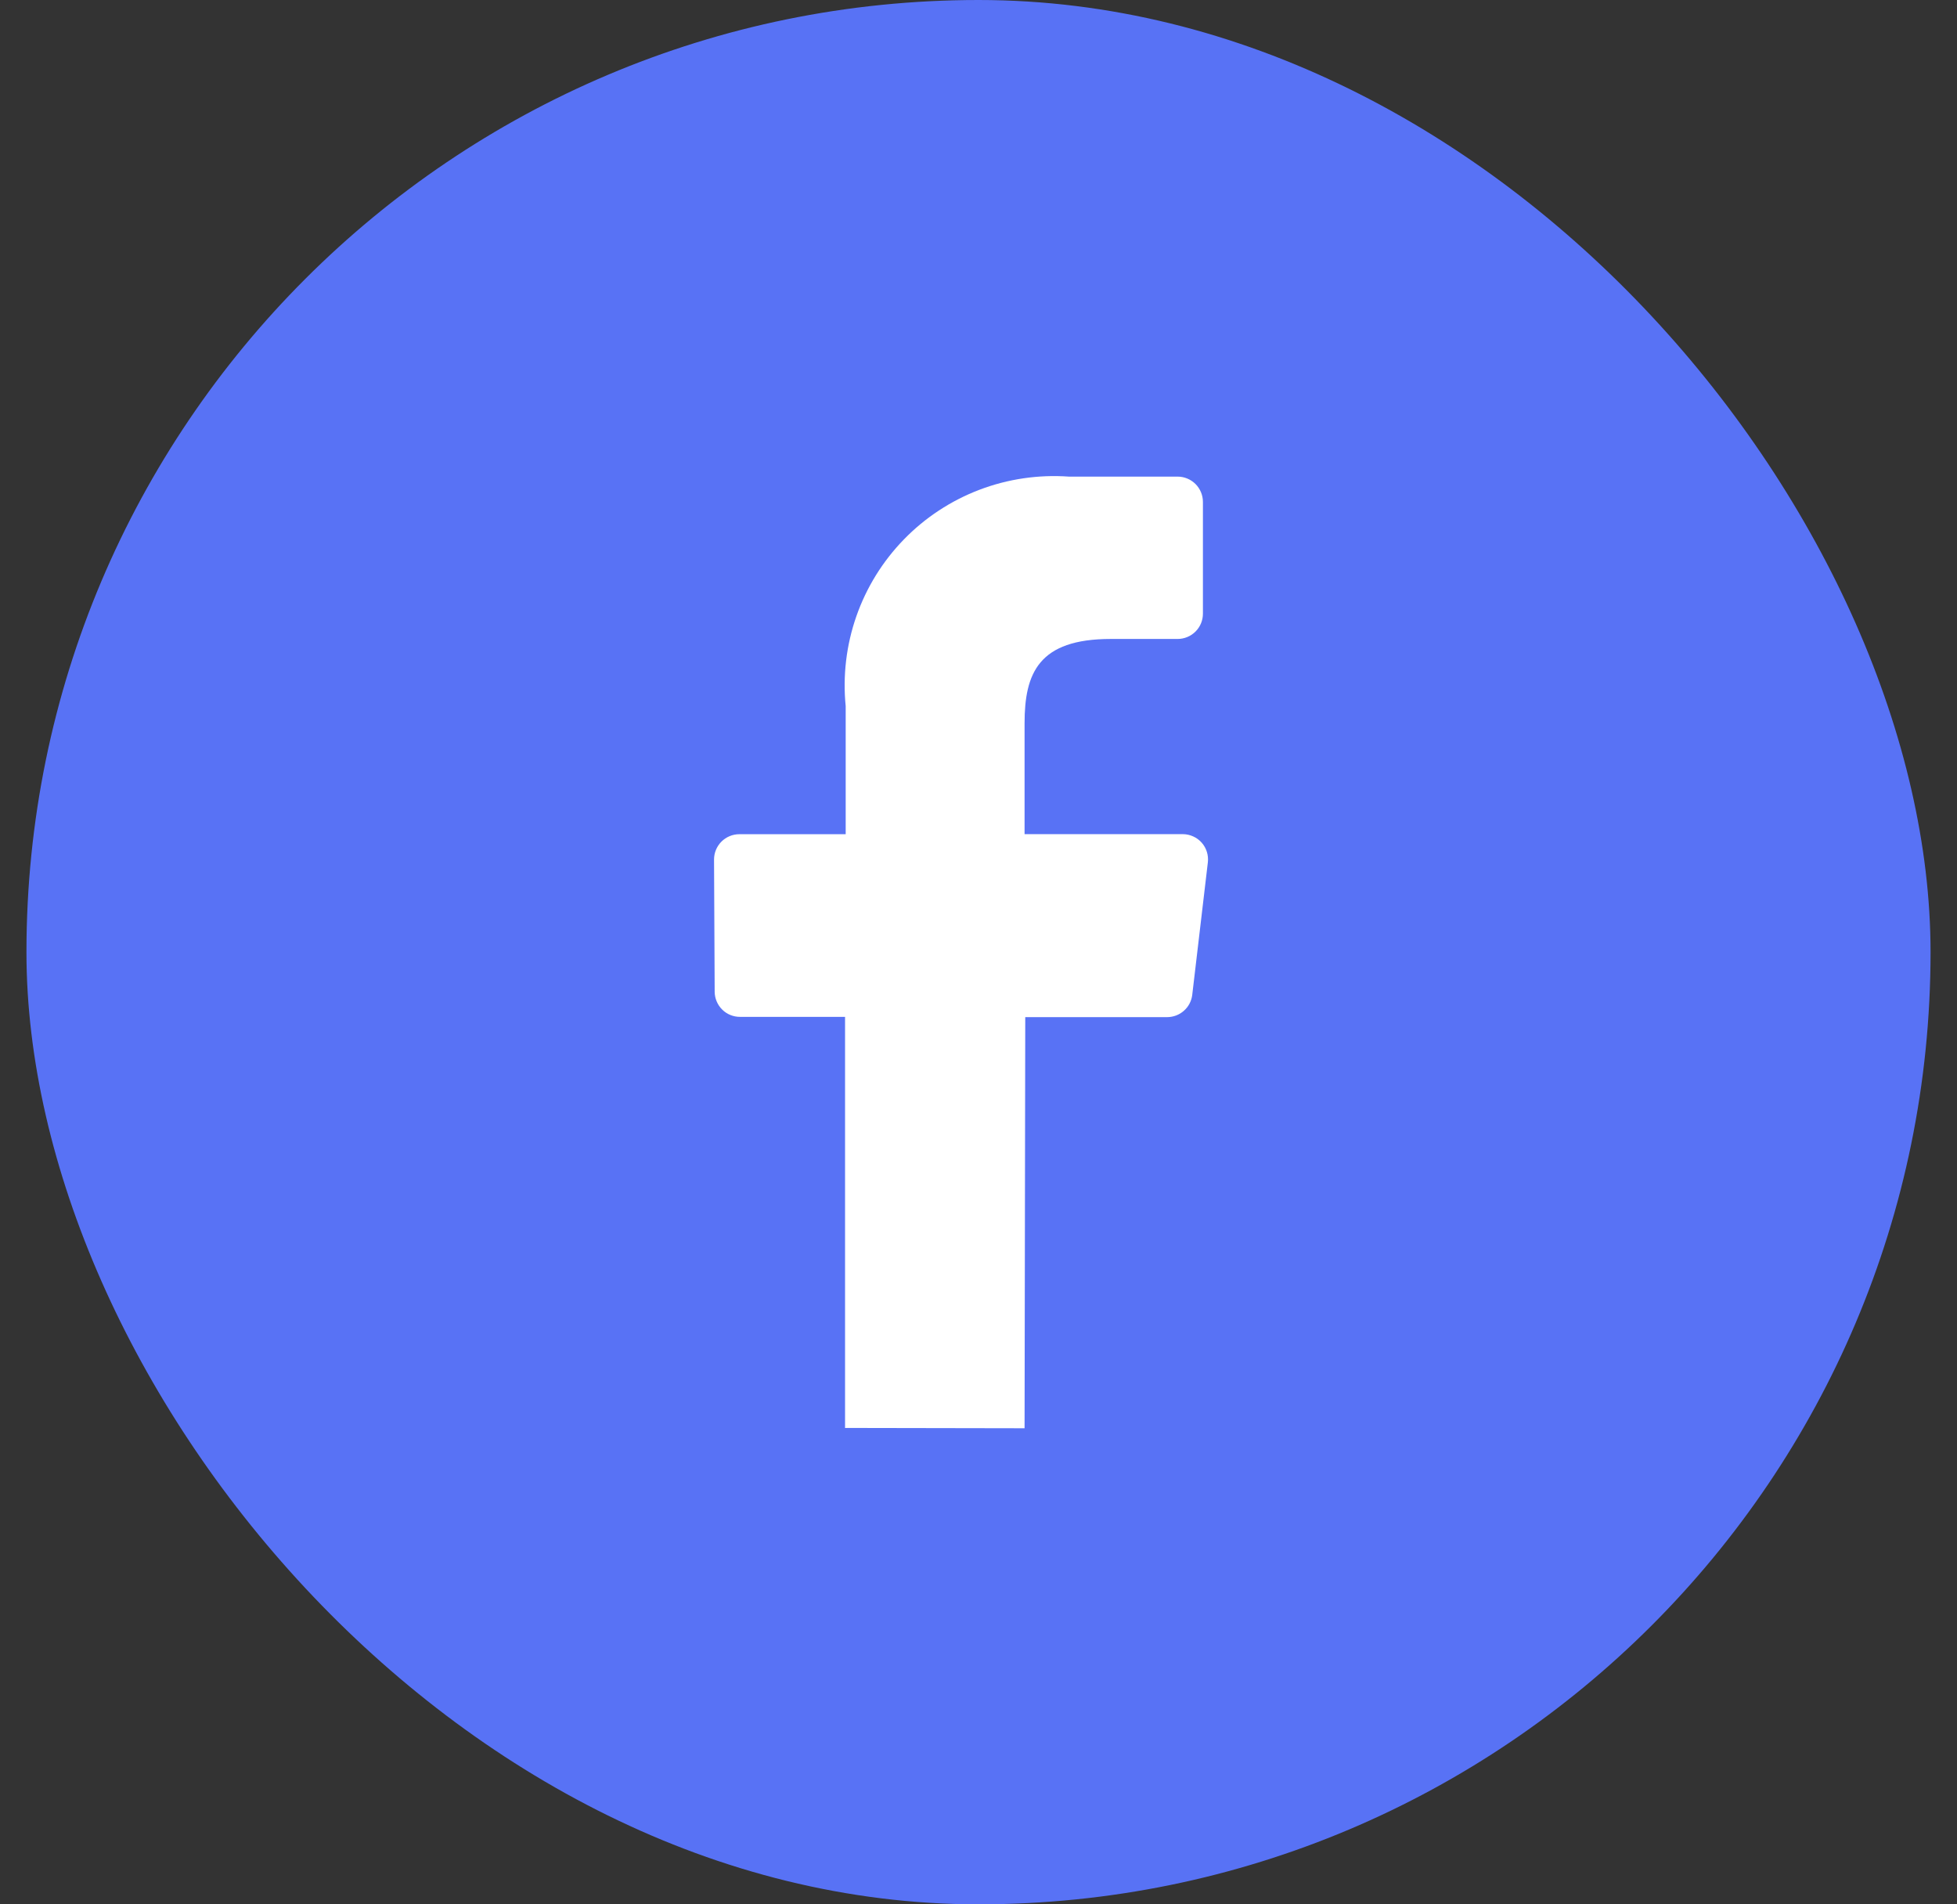
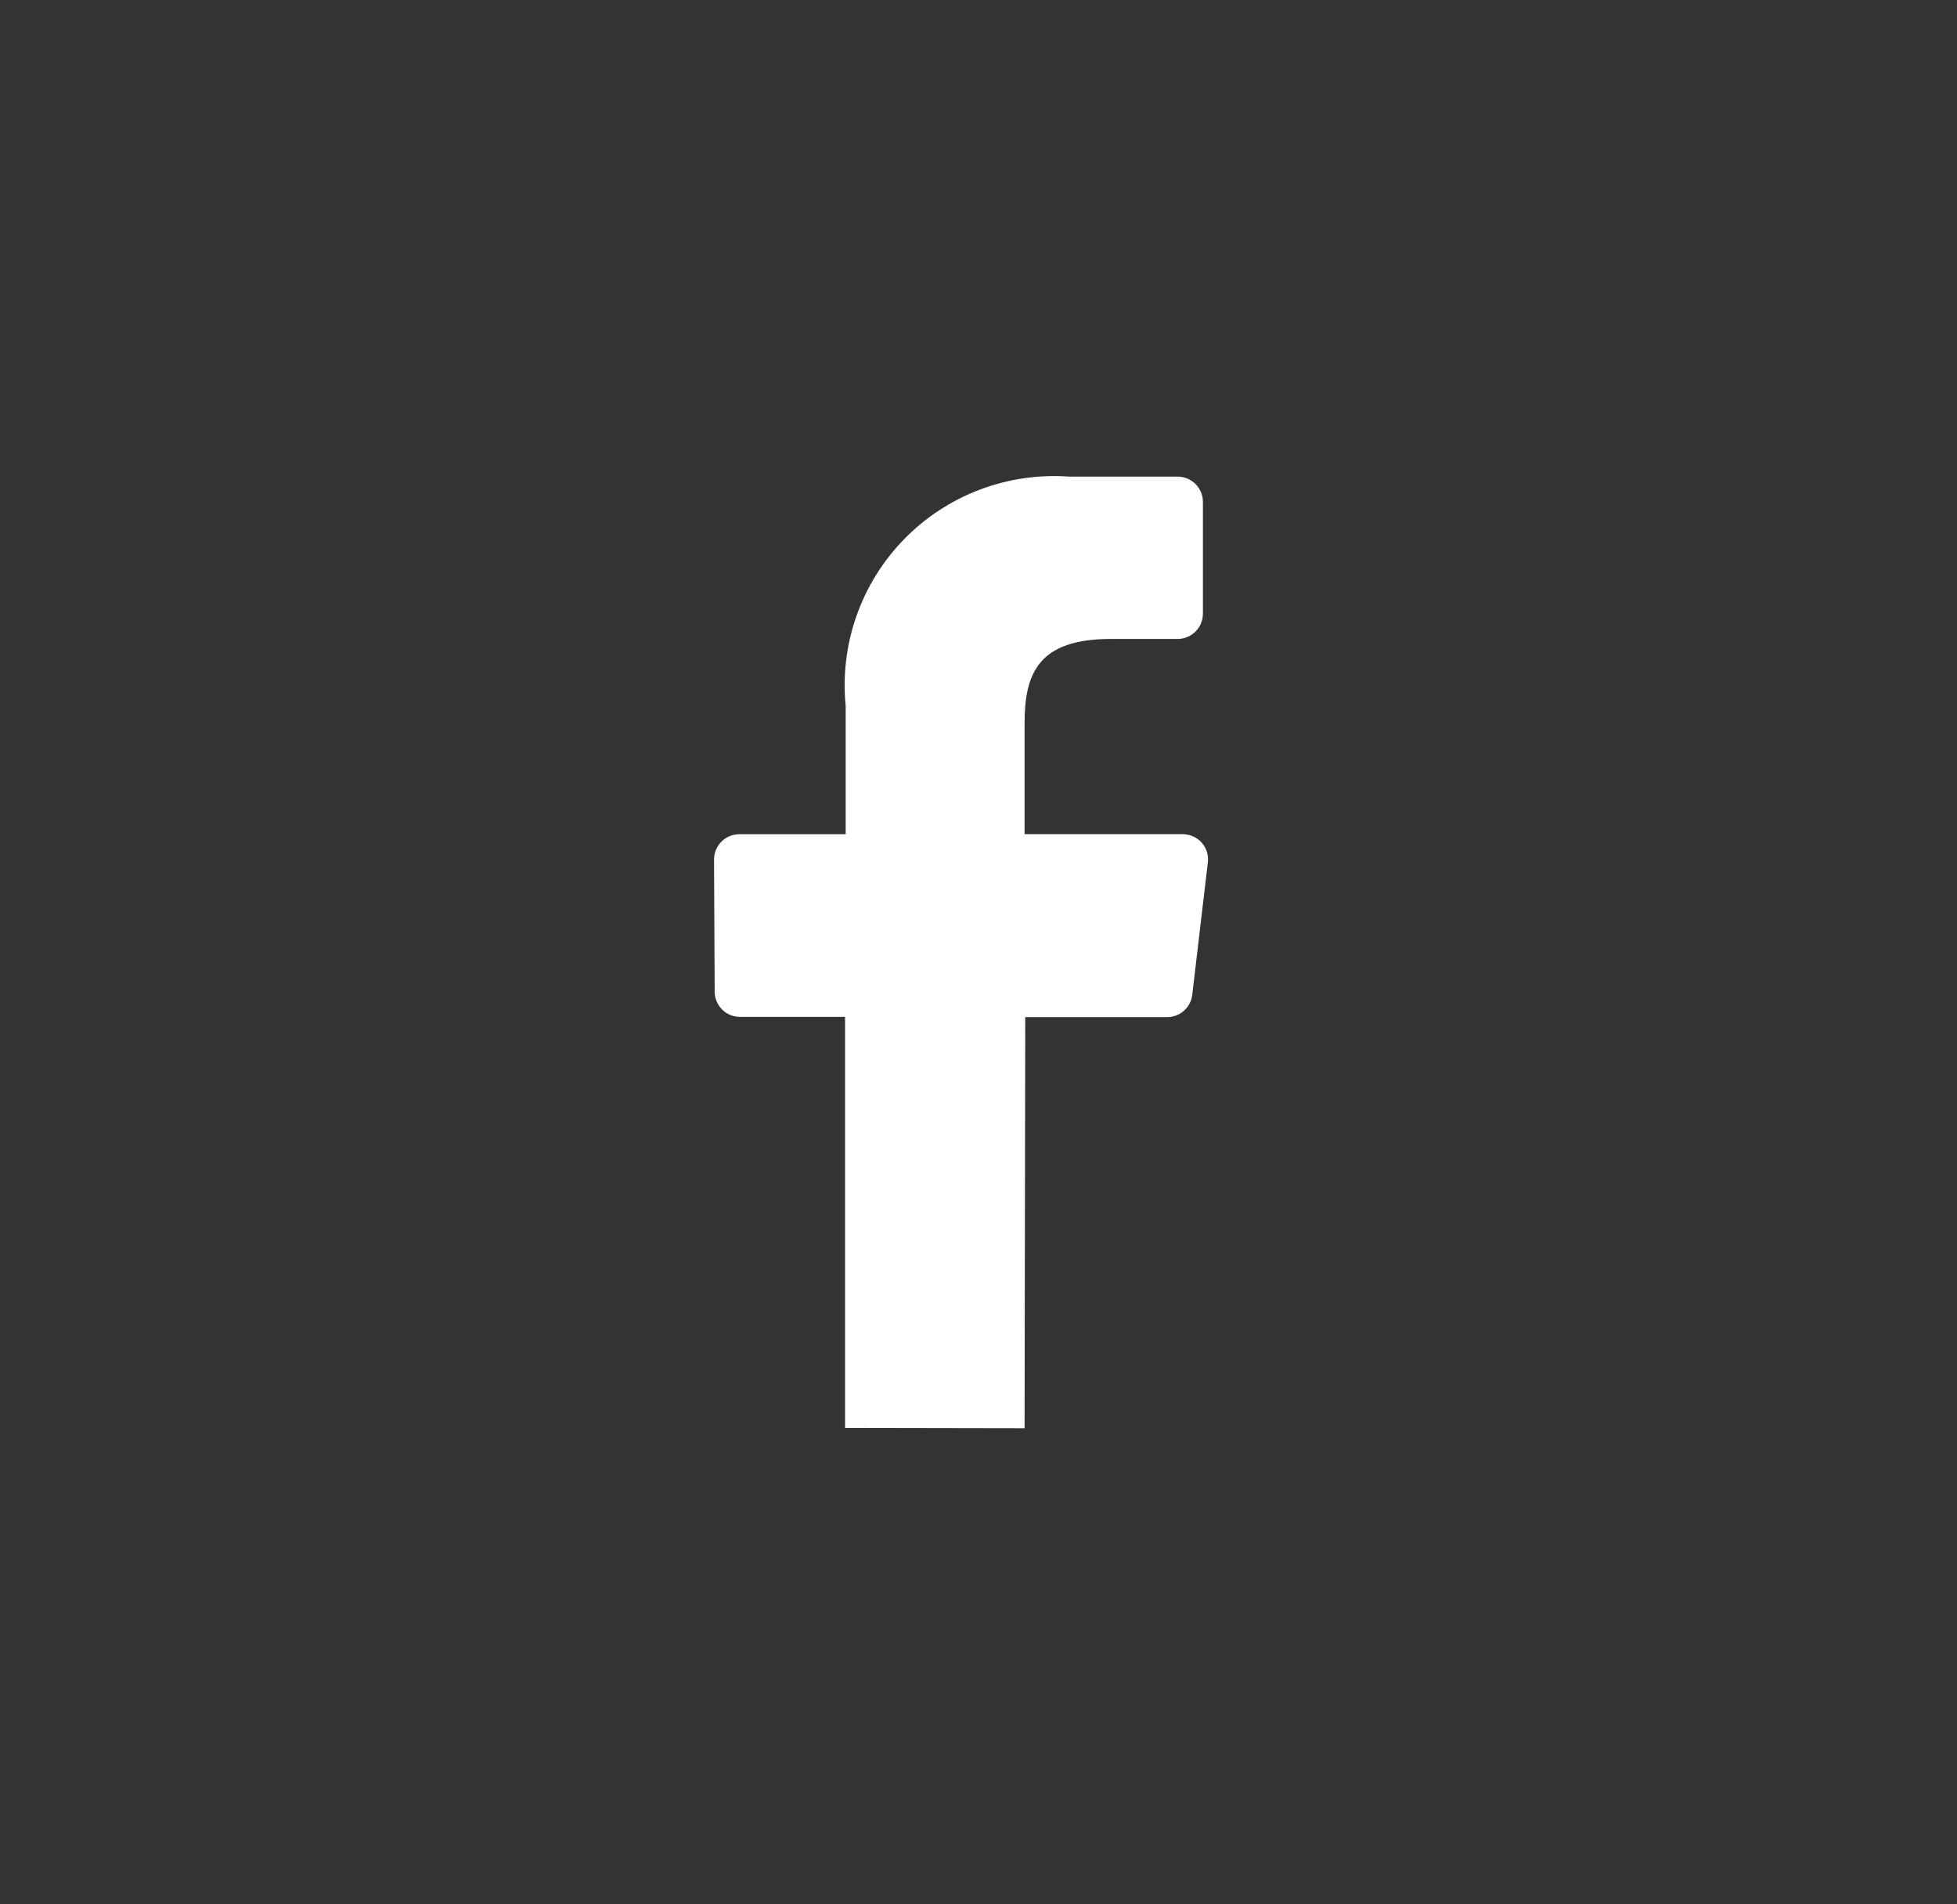
<svg xmlns="http://www.w3.org/2000/svg" width="37" height="36" viewBox="0 0 37 36" fill="none">
  <rect x="0" y="0" width="37" height="36" fill="#333333" stroke="none" />
-   <rect x="0.5" width="36" height="36" rx="18" fill="#5872F5" />
  <path d="M15.995 26.995H15.977V19.223H13.99C13.864 19.223 13.743 19.174 13.654 19.085C13.565 18.997 13.514 18.877 13.512 18.751L13.5 16.247C13.5 16.121 13.551 16 13.64 15.91C13.73 15.821 13.851 15.77 13.978 15.77H15.989V13.349C15.932 12.776 16 12.196 16.19 11.652C16.38 11.107 16.687 10.611 17.089 10.198C17.491 9.784 17.979 9.464 18.517 9.259C19.056 9.054 19.633 8.969 20.209 9.01H22.265C22.392 9.01 22.513 9.061 22.603 9.15C22.692 9.24 22.743 9.361 22.743 9.488V11.601C22.743 11.728 22.693 11.849 22.603 11.939C22.514 12.028 22.392 12.079 22.265 12.079H21.001C19.636 12.079 19.371 12.726 19.371 13.675V15.769H22.364C22.431 15.769 22.498 15.784 22.559 15.812C22.621 15.839 22.675 15.88 22.72 15.93C22.765 15.981 22.798 16.04 22.818 16.105C22.838 16.169 22.844 16.237 22.836 16.304L22.541 18.808C22.527 18.923 22.472 19.03 22.384 19.107C22.297 19.185 22.185 19.227 22.069 19.228H19.384L19.371 27L15.995 26.994" fill="white" />
</svg>